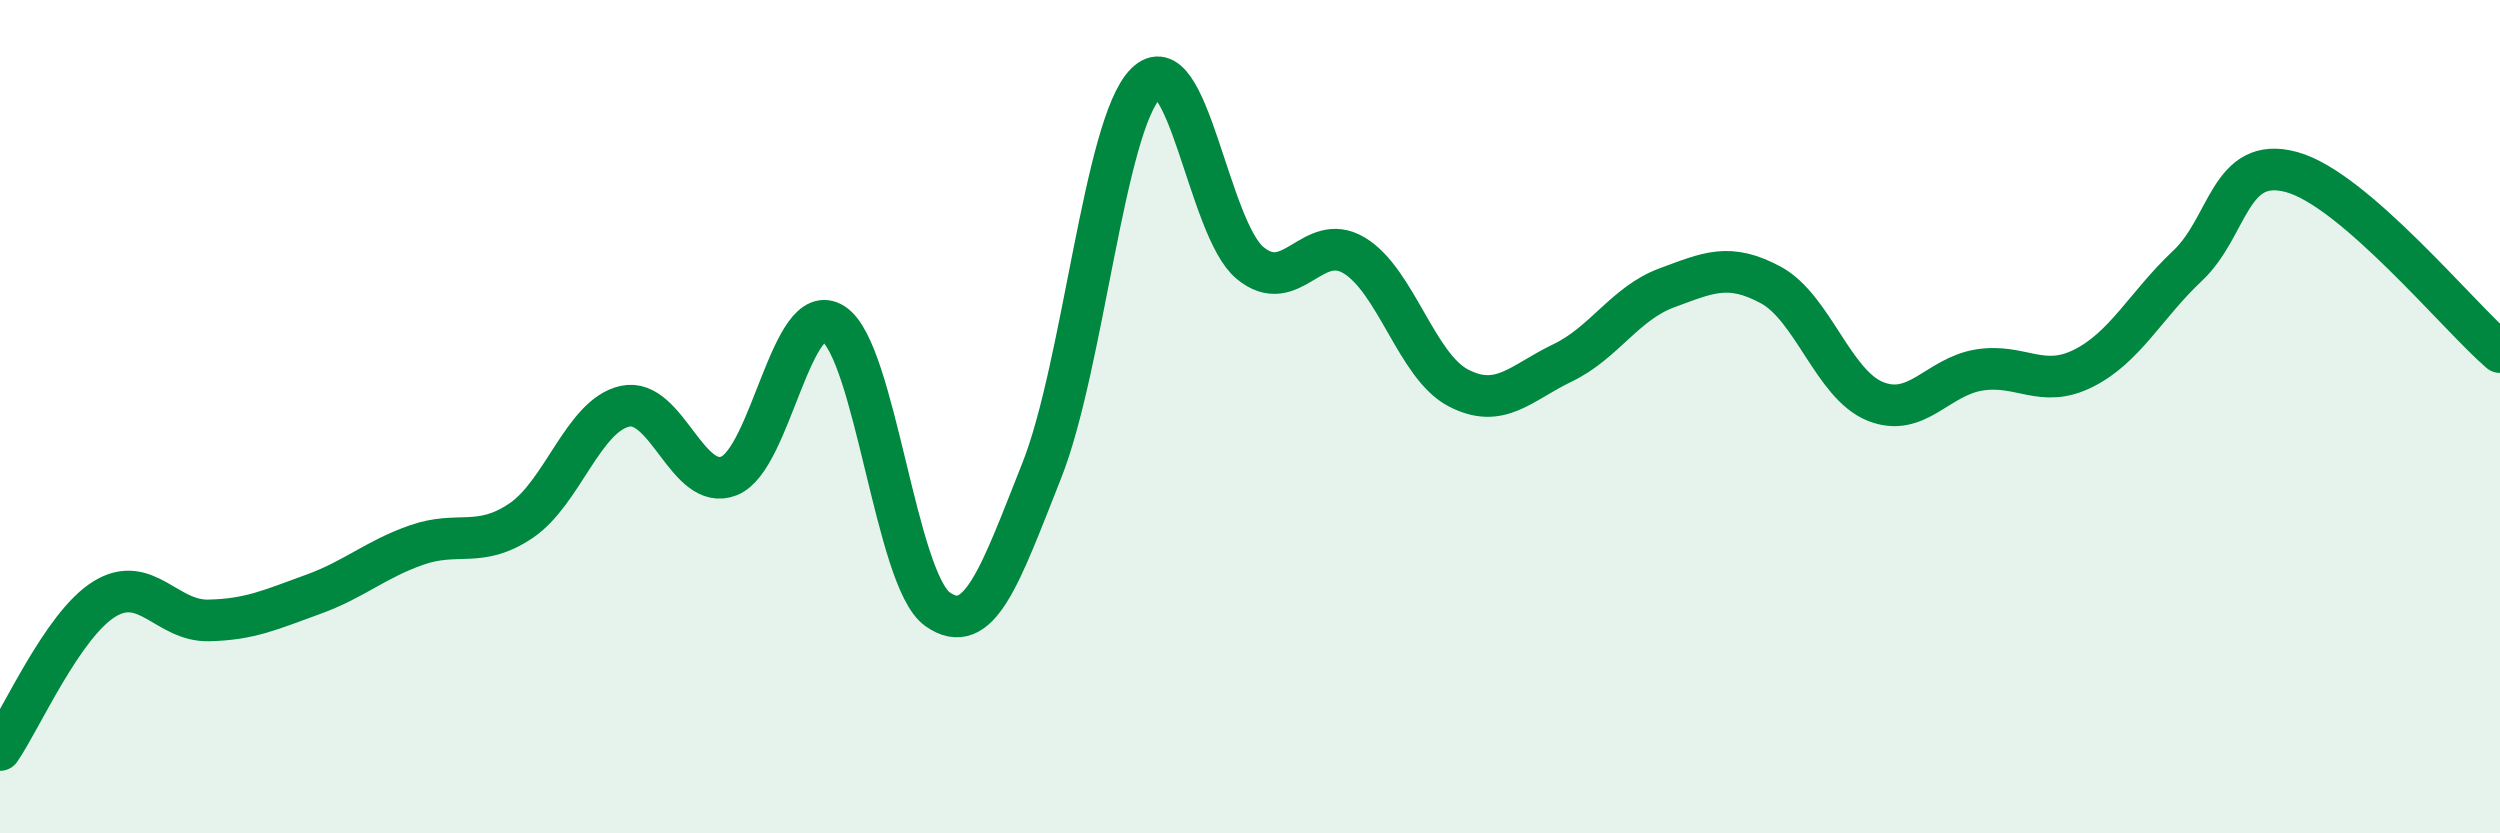
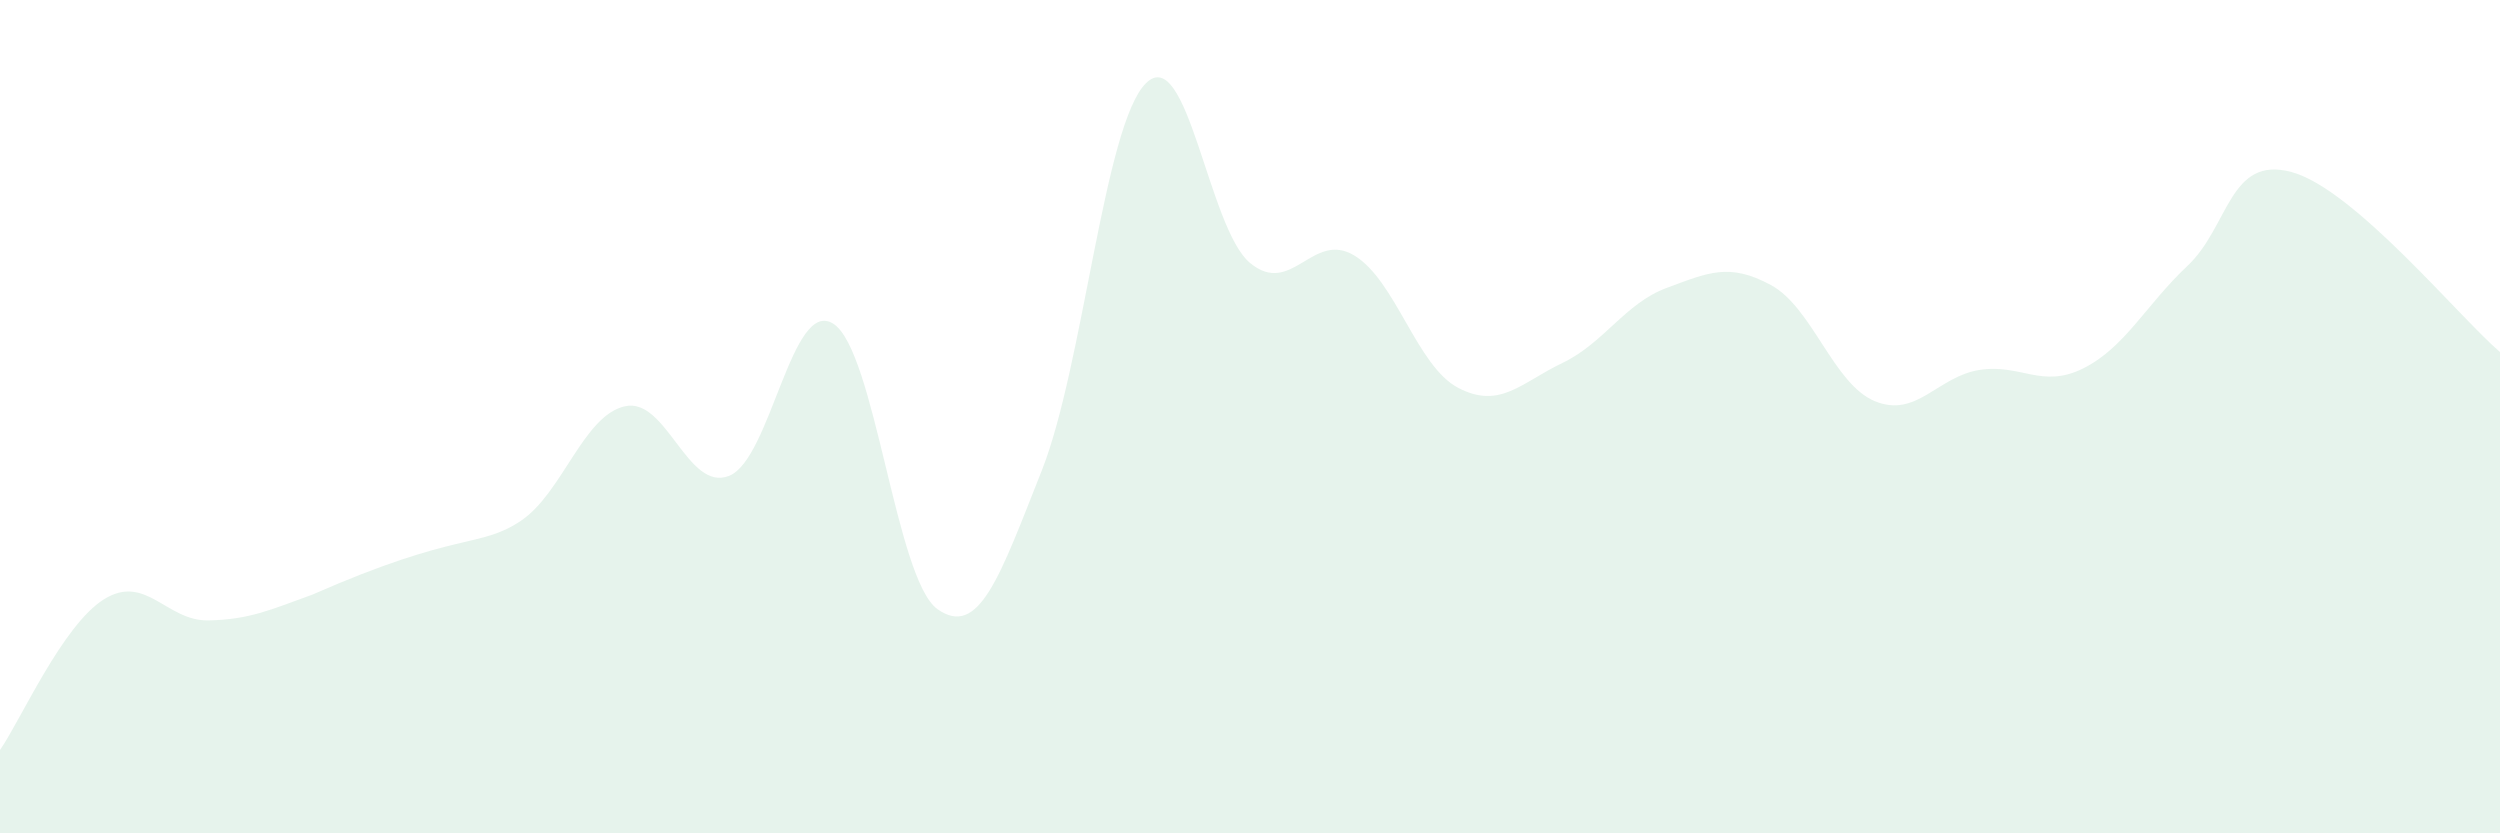
<svg xmlns="http://www.w3.org/2000/svg" width="60" height="20" viewBox="0 0 60 20">
-   <path d="M 0,18 C 0.5,17.28 1.5,15 2.5,14.38 C 3.5,13.76 4,14.91 5,14.89 C 6,14.87 6.5,14.63 7.5,14.27 C 8.5,13.91 9,13.43 10,13.08 C 11,12.73 11.5,13.17 12.5,12.5 C 13.5,11.83 14,9.97 15,9.75 C 16,9.53 16.5,11.82 17.5,11.42 C 18.5,11.02 19,7.13 20,7.77 C 21,8.41 21.5,13.91 22.5,14.62 C 23.5,15.33 24,13.82 25,11.3 C 26,8.78 26.5,3 27.5,2 C 28.5,1 29,5.48 30,6.31 C 31,7.14 31.5,5.53 32.5,6.13 C 33.5,6.73 34,8.79 35,9.31 C 36,9.83 36.5,9.19 37.5,8.71 C 38.5,8.23 39,7.28 40,6.91 C 41,6.54 41.5,6.3 42.5,6.84 C 43.5,7.38 44,9.22 45,9.63 C 46,10.04 46.5,9.04 47.5,8.88 C 48.5,8.72 49,9.34 50,8.84 C 51,8.34 51.5,7.32 52.5,6.38 C 53.5,5.44 53.5,3.72 55,4.13 C 56.5,4.54 59,7.59 60,8.45L60 20L0 20Z" fill="#008740" opacity="0.1" stroke-linecap="round" stroke-linejoin="round" />
-   <path d="M 0,18 C 0.5,17.28 1.5,15 2.5,14.38 C 3.5,13.76 4,14.91 5,14.89 C 6,14.87 6.5,14.63 7.5,14.27 C 8.5,13.91 9,13.43 10,13.08 C 11,12.73 11.5,13.17 12.5,12.5 C 13.5,11.83 14,9.97 15,9.75 C 16,9.53 16.5,11.82 17.5,11.42 C 18.5,11.02 19,7.13 20,7.77 C 21,8.41 21.5,13.91 22.5,14.62 C 23.5,15.33 24,13.82 25,11.3 C 26,8.78 26.5,3 27.5,2 C 28.5,1 29,5.48 30,6.31 C 31,7.14 31.5,5.53 32.5,6.13 C 33.5,6.73 34,8.79 35,9.31 C 36,9.83 36.5,9.19 37.5,8.71 C 38.5,8.23 39,7.28 40,6.91 C 41,6.54 41.5,6.3 42.5,6.84 C 43.5,7.38 44,9.22 45,9.63 C 46,10.04 46.5,9.04 47.5,8.88 C 48.5,8.72 49,9.34 50,8.84 C 51,8.34 51.5,7.32 52.5,6.38 C 53.5,5.44 53.5,3.72 55,4.13 C 56.5,4.54 59,7.59 60,8.45" stroke="#008740" stroke-width="1" fill="none" stroke-linecap="round" stroke-linejoin="round" />
+   <path d="M 0,18 C 0.5,17.28 1.5,15 2.5,14.38 C 3.5,13.76 4,14.91 5,14.89 C 6,14.87 6.5,14.63 7.5,14.27 C 11,12.73 11.5,13.17 12.5,12.5 C 13.5,11.83 14,9.97 15,9.75 C 16,9.53 16.5,11.82 17.5,11.42 C 18.5,11.02 19,7.13 20,7.77 C 21,8.41 21.5,13.91 22.5,14.62 C 23.5,15.33 24,13.82 25,11.3 C 26,8.78 26.5,3 27.5,2 C 28.5,1 29,5.48 30,6.31 C 31,7.14 31.5,5.53 32.5,6.13 C 33.5,6.73 34,8.79 35,9.31 C 36,9.83 36.5,9.19 37.5,8.71 C 38.5,8.23 39,7.28 40,6.91 C 41,6.54 41.5,6.3 42.5,6.84 C 43.5,7.38 44,9.22 45,9.63 C 46,10.04 46.5,9.04 47.5,8.88 C 48.5,8.72 49,9.34 50,8.84 C 51,8.34 51.5,7.32 52.5,6.38 C 53.5,5.44 53.5,3.72 55,4.13 C 56.5,4.54 59,7.59 60,8.45L60 20L0 20Z" fill="#008740" opacity="0.1" stroke-linecap="round" stroke-linejoin="round" />
</svg>